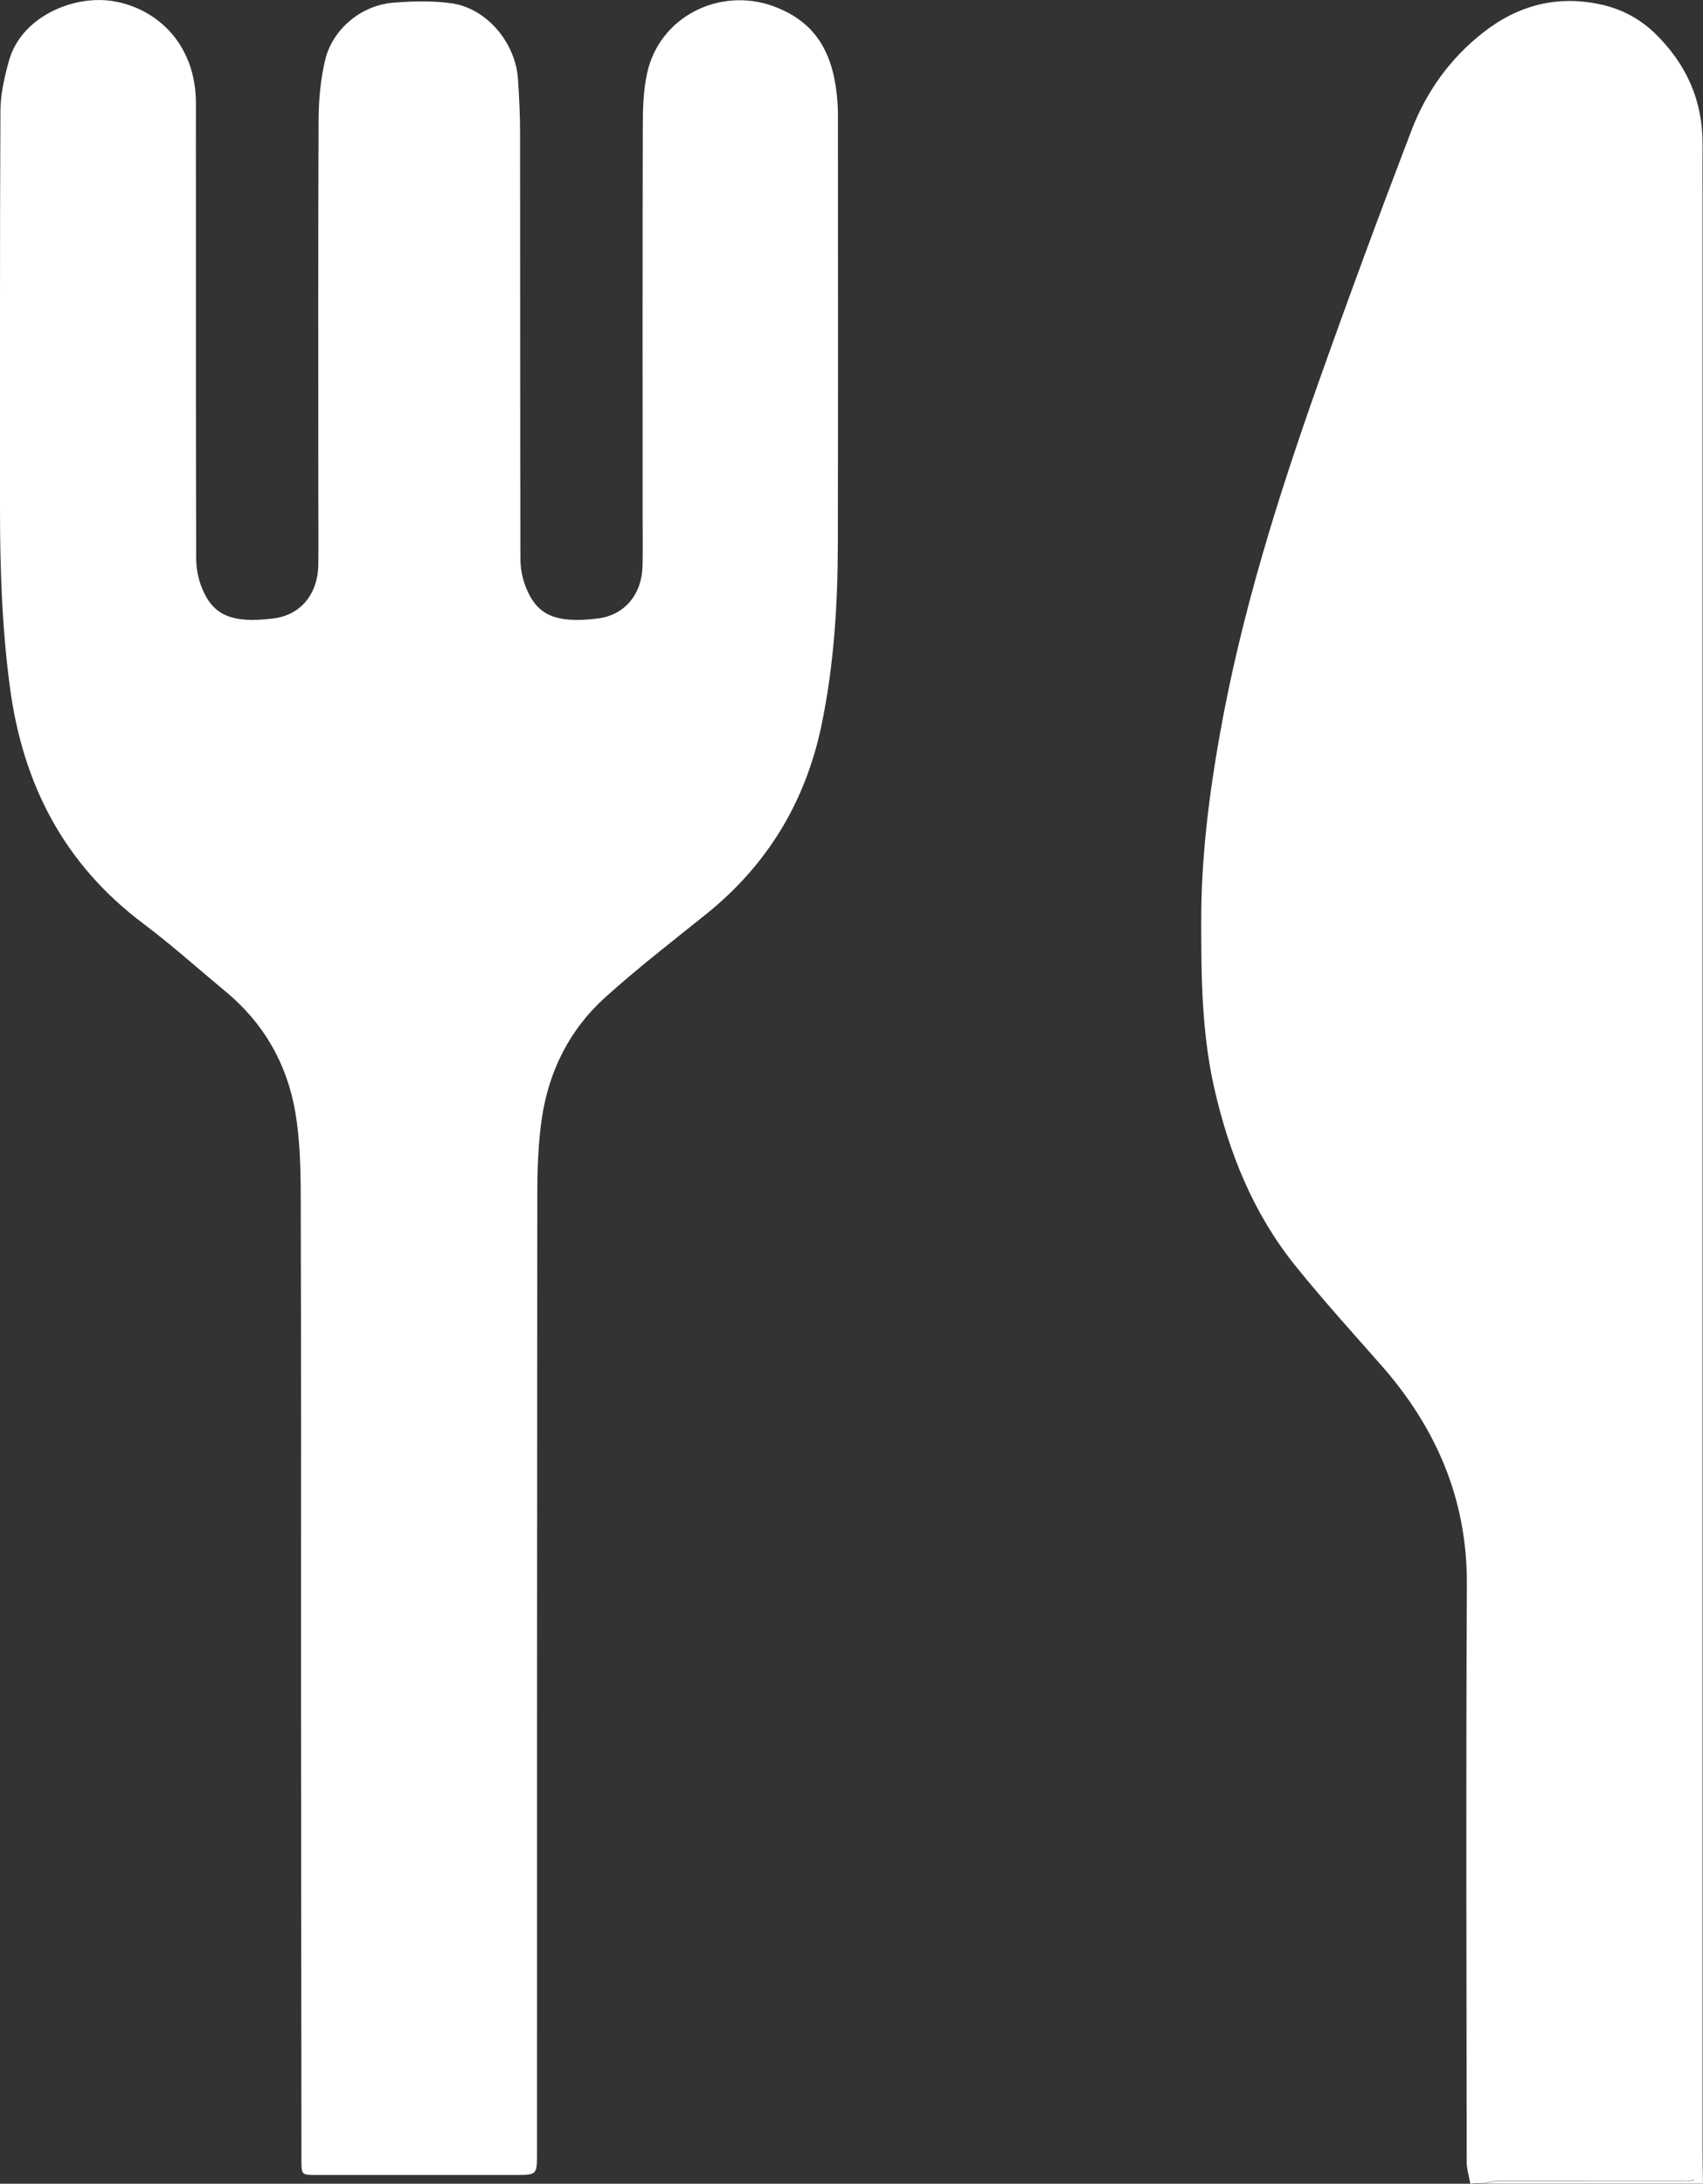
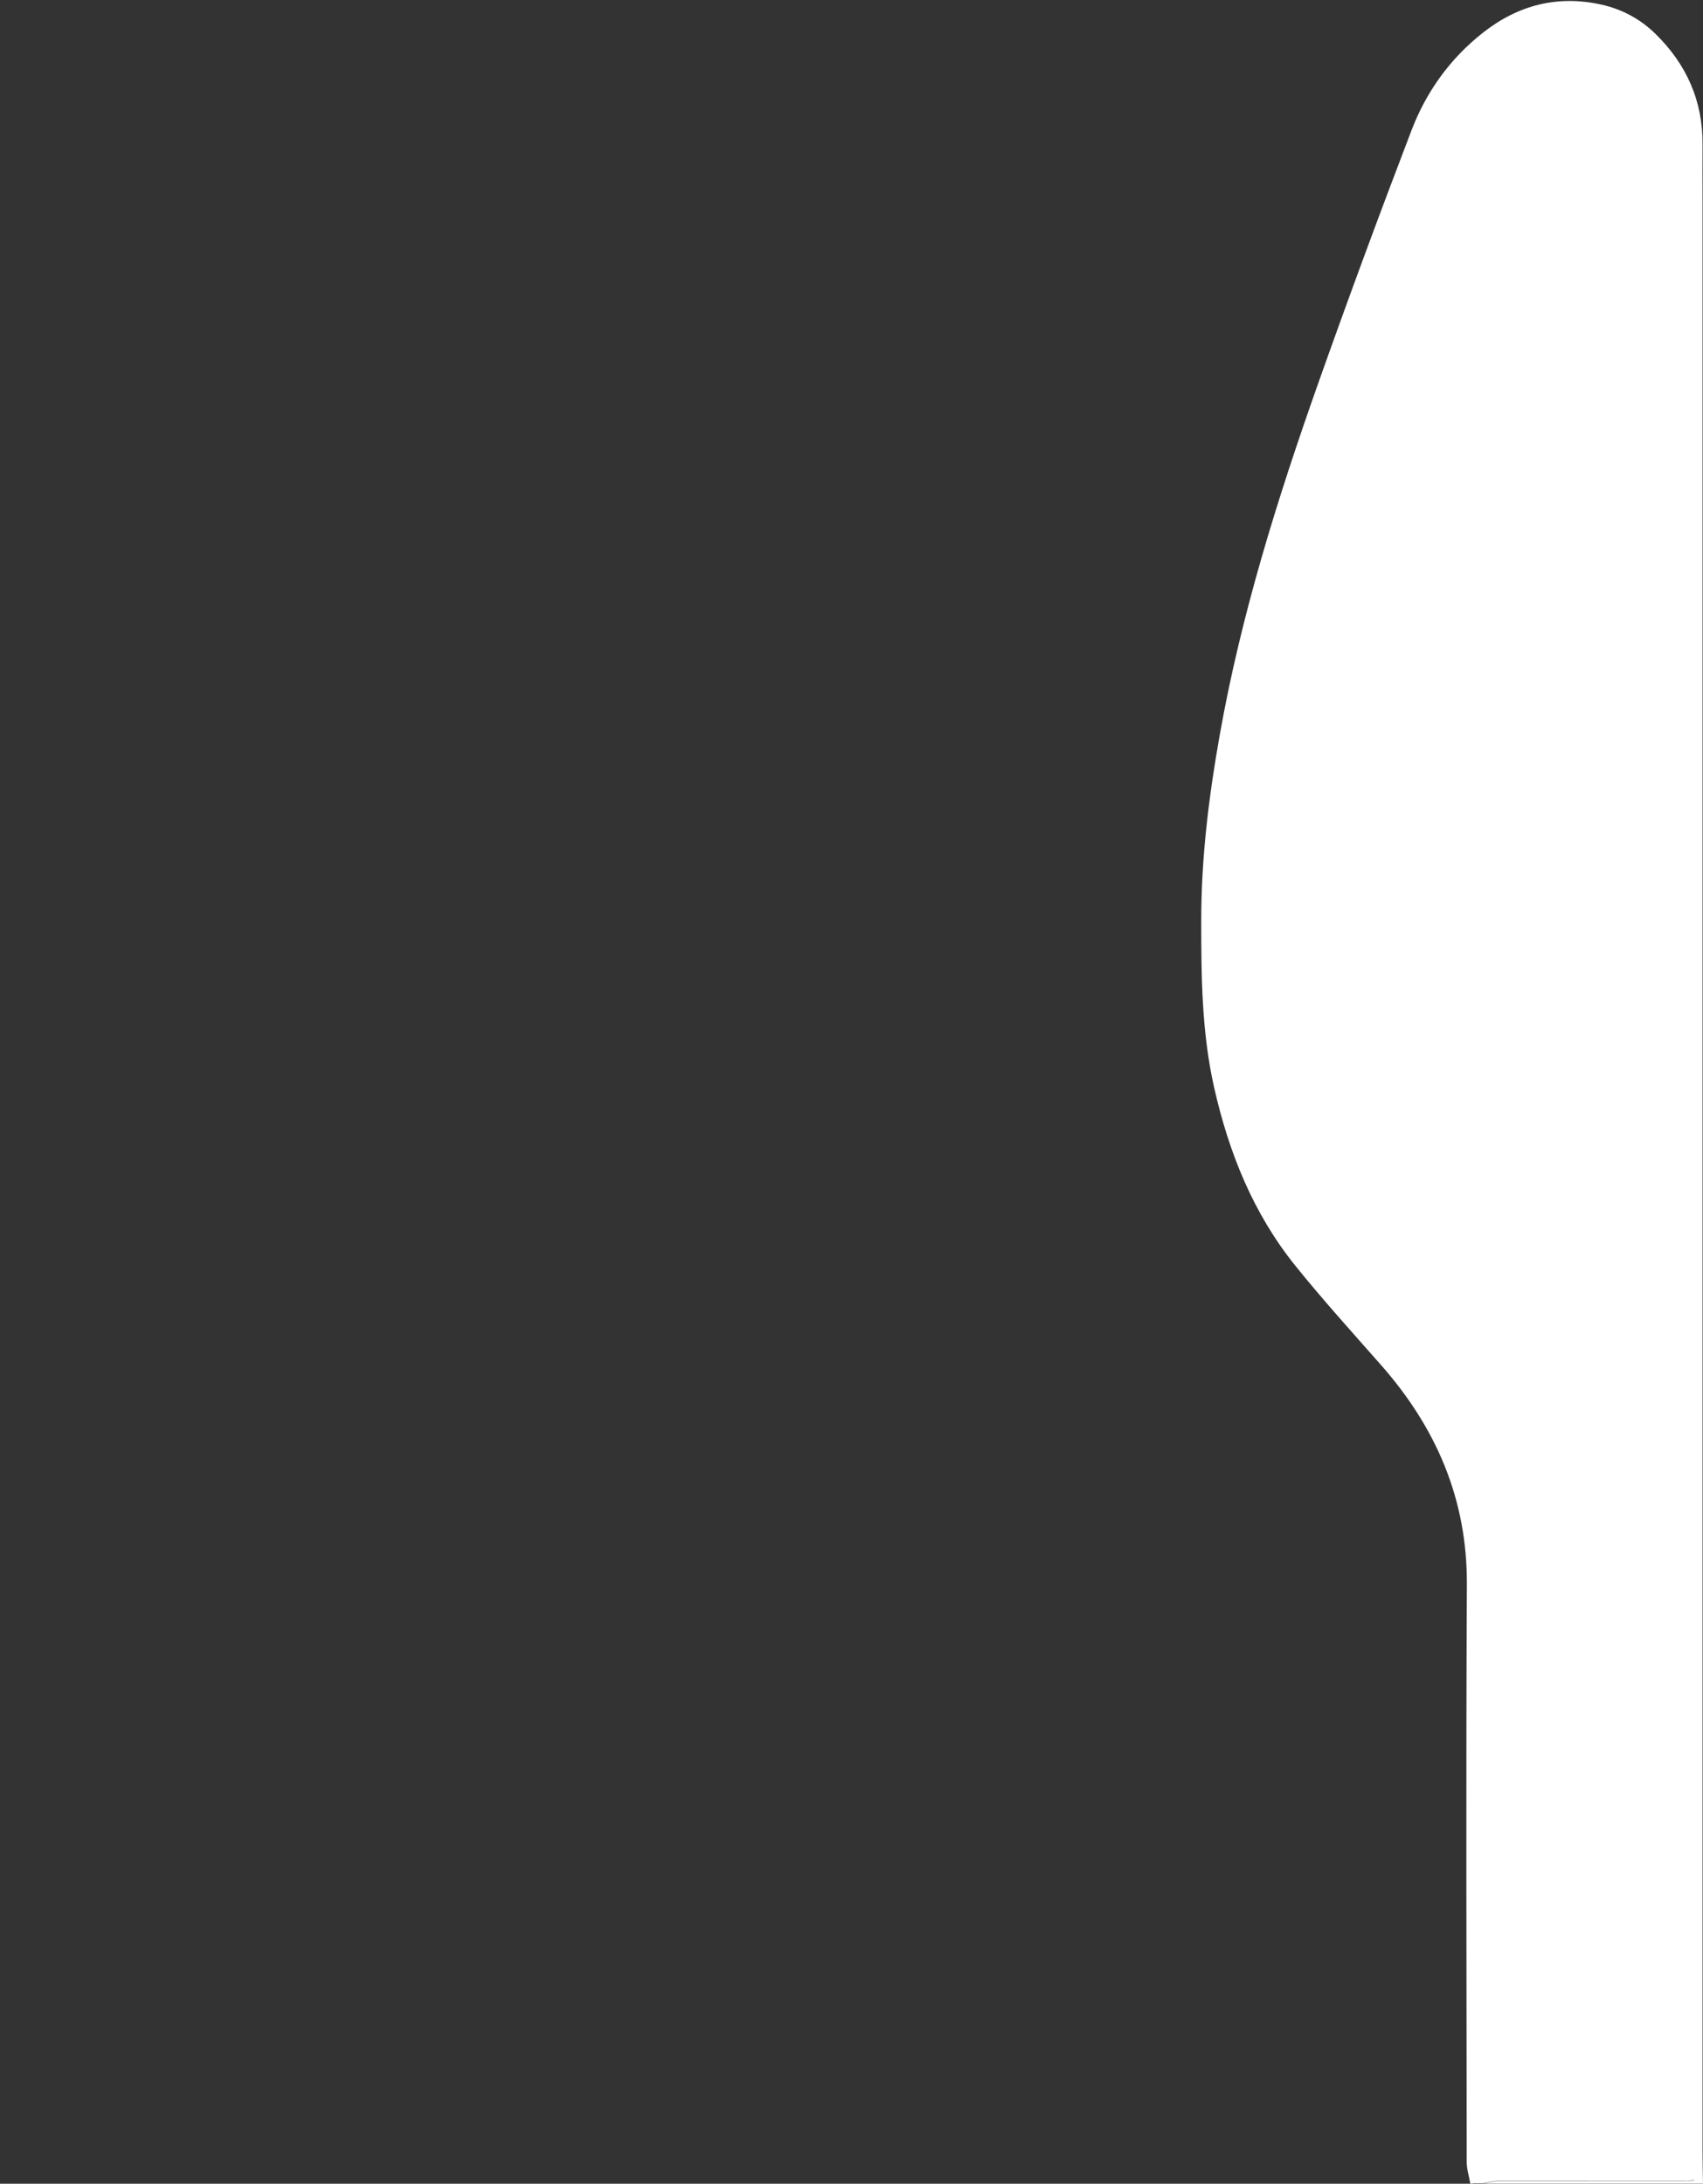
<svg xmlns="http://www.w3.org/2000/svg" id="_レイヤー_2" data-name="レイヤー 2" viewBox="0 0 19.271 24.71">
  <rect x="0" y="0" width="19.271" height="24.71" fill="#333333" stroke="none" />
  <defs>
    <style>
      .cls-1 {
        fill: #fff;
      }
    </style>
  </defs>
  <g id="_多摩キャンパス" data-name="多摩キャンパス">
    <g>
      <path class="cls-1" d="M19.09,24.681c-.715,0-1.43,0-2.145.001-.054,0-.108.018-.162.027h2.488c-.002-.124-.005-.247-.005-.371,0-7.357,0-14.715,0-22.072,0-.209-.002-.418,0-.628.004-.494-.18-.908-.53-1.252-.17-.168-.376-.279-.606-.332-.498-.113-.947,0-1.348.315-.374.294-.643.67-.81,1.107-.363.948-.715,1.901-1.054,2.858-.461,1.303-.874,2.62-1.116,3.985-.124.698-.21,1.399-.209,2.108,0,.631.006,1.26.147,1.883.167.737.442,1.42.916,2.01.31.385.642.752.969,1.123.627.711.979,1.521.974,2.487-.011,2.178-.004,4.355-.002,6.532,0,.083.027.165.041.247h.024s.006-.003.009-.004h.113c.054-.009.108-.026.162-.027h2.145c.024-.001.048-.006.073-.009.003.002.006,0,.009.003-.028.003-.055.008-.083.008Z" />
-       <path class="cls-1" d="M8.757.072c-.613-.225-1.296.116-1.435.759-.043.198-.048.407-.048.612-.004,1.461-.002,2.922-.002,4.383,0,.193.004.387-.001.58-.008.318-.201.556-.51.593-.479.058-.683-.04-.808-.348-.041-.101-.064-.217-.064-.327-.004-1.606-.002-3.212-.004-4.818,0-.205-.01-.41-.024-.615-.029-.412-.356-.797-.748-.853-.216-.031-.441-.025-.659-.008-.367.028-.695.301-.777.658-.05.217-.071.445-.072.668-.006,1.396-.003,2.793-.003,4.19,0,.282.003.564,0,.845-.005.327-.195.568-.508.607-.472.059-.685-.036-.809-.345-.041-.102-.064-.217-.065-.327-.004-1.376-.003-2.753-.003-4.13,0-.342-.001-.684,0-1.026,0-.66-.426-1.066-.924-1.155C.84-.065.236.186.099.696.05.876.006,1.065.005,1.25-.003,2.756.001,4.261,0,5.766c0,.676.023,1.35.114,2.022.147,1.092.614,1.992,1.506,2.662.321.241.621.511.931.768.433.358.698.821.791,1.369.052.307.06.625.061.938.005,1.707.003,3.414.003,5.12,0,.189,0,.378,0,.568.002,1.743.003,3.486.005,5.229,0,.169.002.169.173.169h2.246c.246,0,.247,0,.247-.252,0-3.603,0-7.205.003-10.808,0-.301.008-.605.052-.902.08-.531.314-1,.714-1.361.364-.329.753-.629,1.136-.937.699-.56,1.134-1.275,1.316-2.154.14-.678.182-1.362.183-2.051.003-1.562.001-3.124.001-4.686,0-.101.002-.201-.005-.302-.036-.497-.202-.896-.722-1.086Z" />
    </g>
  </g>
</svg>